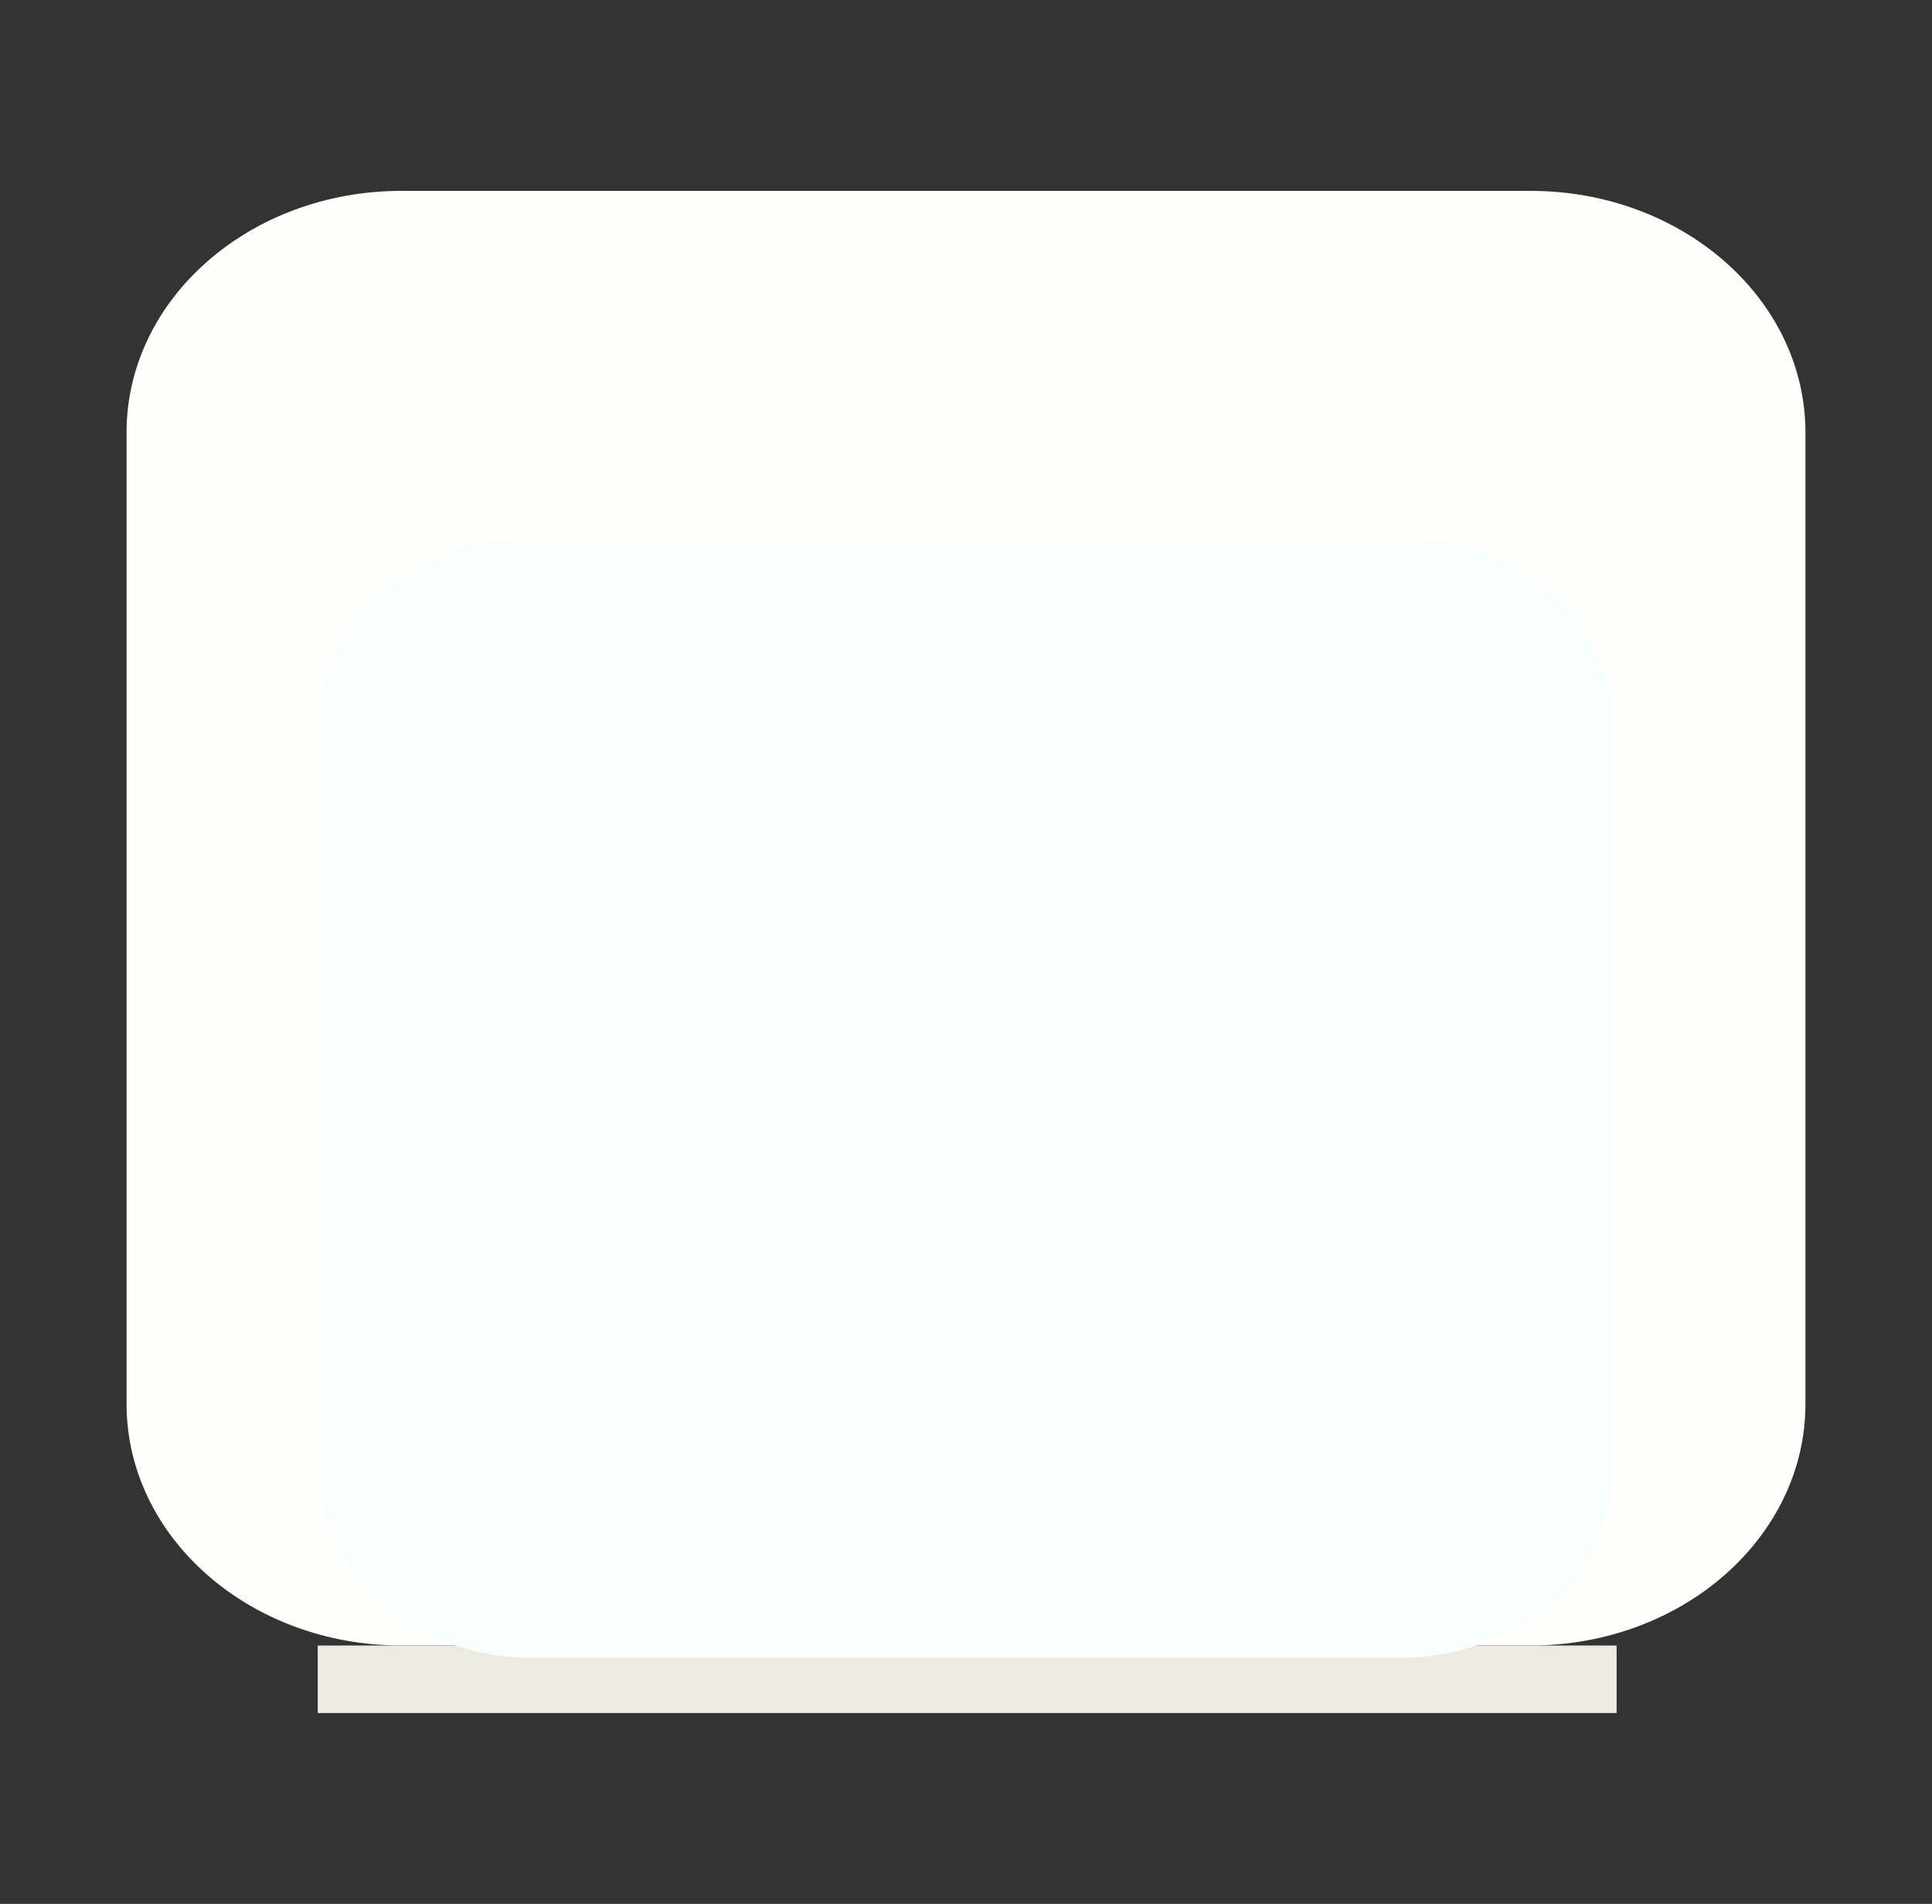
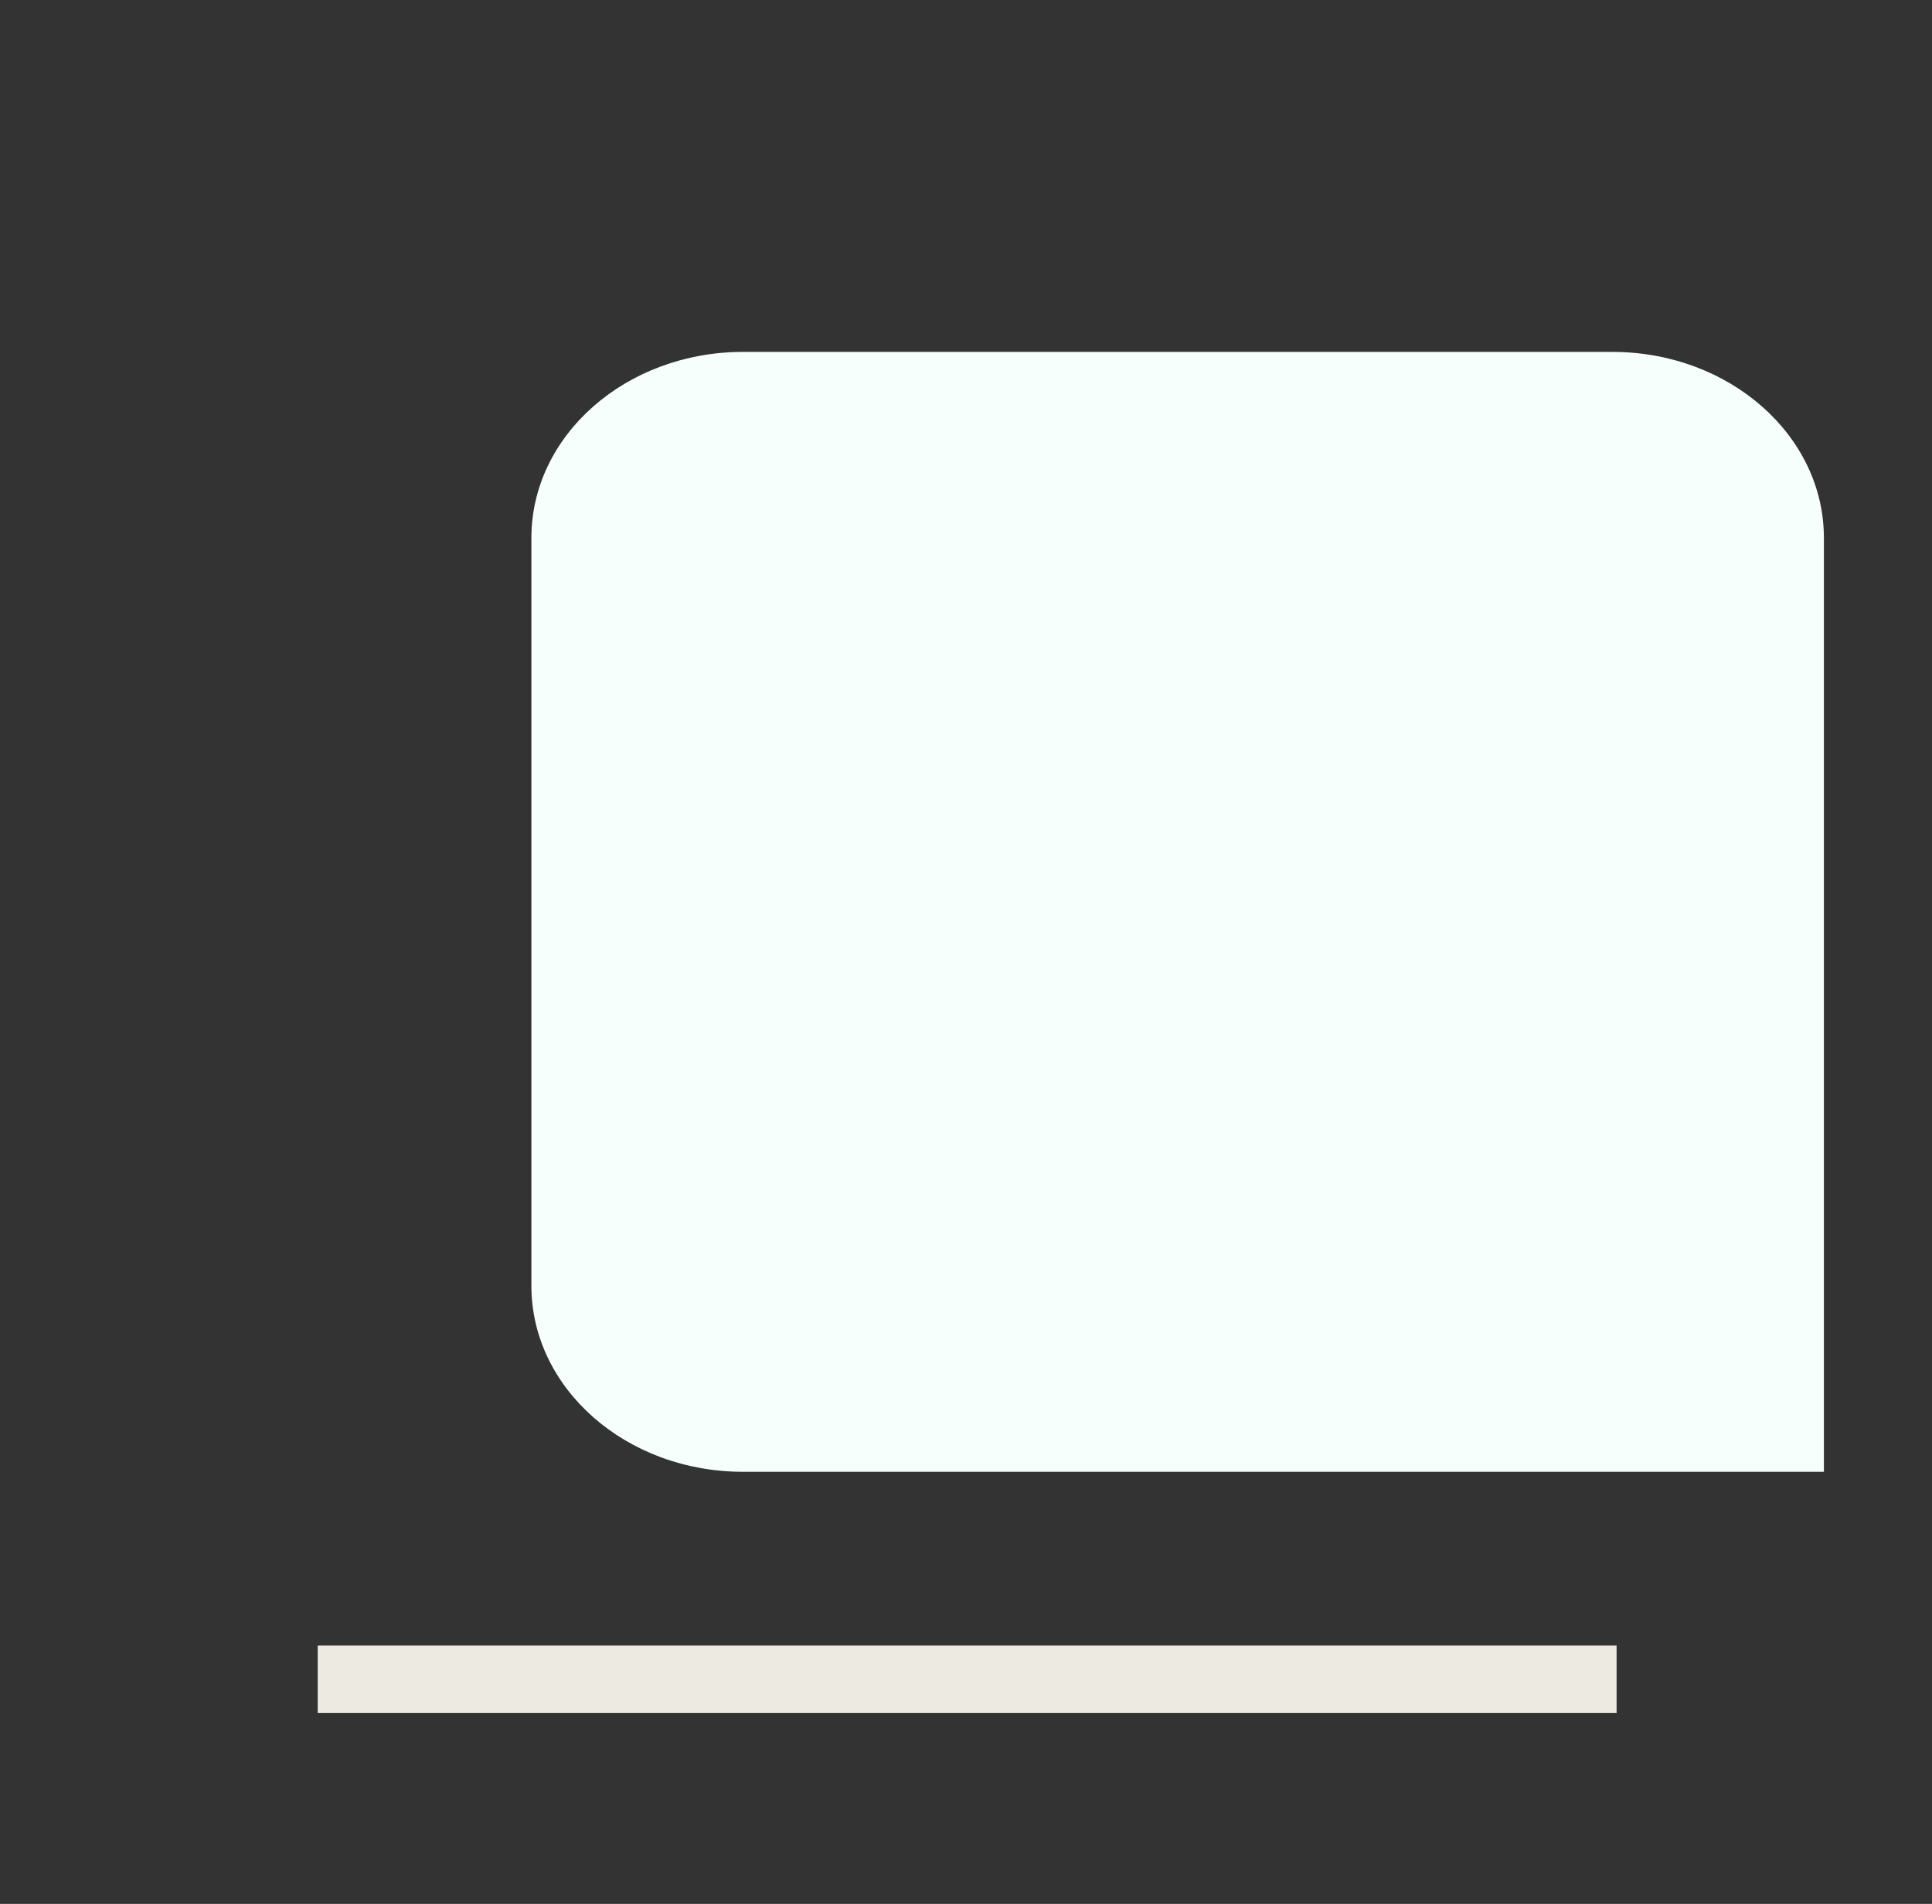
<svg xmlns="http://www.w3.org/2000/svg" xmlns:ns1="http://sodipodi.sourceforge.net/DTD/sodipodi-0.dtd" xmlns:ns2="http://www.inkscape.org/namespaces/inkscape" version="1.1" baseProfile="basic" id="svg2" ns1:docname="MTSQ_resource_ALL.svg" ns2:version="0.48.4 r9939" x="0px" y="0px" width="138.494px" height="136.494px" viewBox="3045.8 81.534 138.494 136.494" xml:space="preserve">
  <rect x="3045.8" y="81.534" width="138.494" height="136.494" fill="#333333" stroke="none" />
-   <path fill="#FEFFFD" d="M3175.222,182.177c0,9.569-8.823,17.326-19.706,17.326h-80.938  c-10.883,0-19.706-7.757-19.706-17.326v-69.633c0-9.569,8.823-17.326,19.706-17.326h80.938  c10.883,0,19.706,7.757,19.706,17.326V182.177z" />
  <rect id="rect6182-7_14_" x="3068.575" y="199.503" fill="#EDEAE2" width="93.109" height="4.84" />
-   <path fill="#F6FFFB" d="M3161.374,187.048c0,7.367-6.793,13.339-15.171,13.339h-62.311  c-8.379,0-15.171-5.972-15.171-13.339v-53.608c0-7.367,6.793-13.339,15.171-13.339h62.311  c8.379,0,15.171,5.972,15.171,13.339V187.048z" />
+   <path fill="#F6FFFB" d="M3161.374,187.048h-62.311  c-8.379,0-15.171-5.972-15.171-13.339v-53.608c0-7.367,6.793-13.339,15.171-13.339h62.311  c8.379,0,15.171,5.972,15.171,13.339V187.048z" />
</svg>